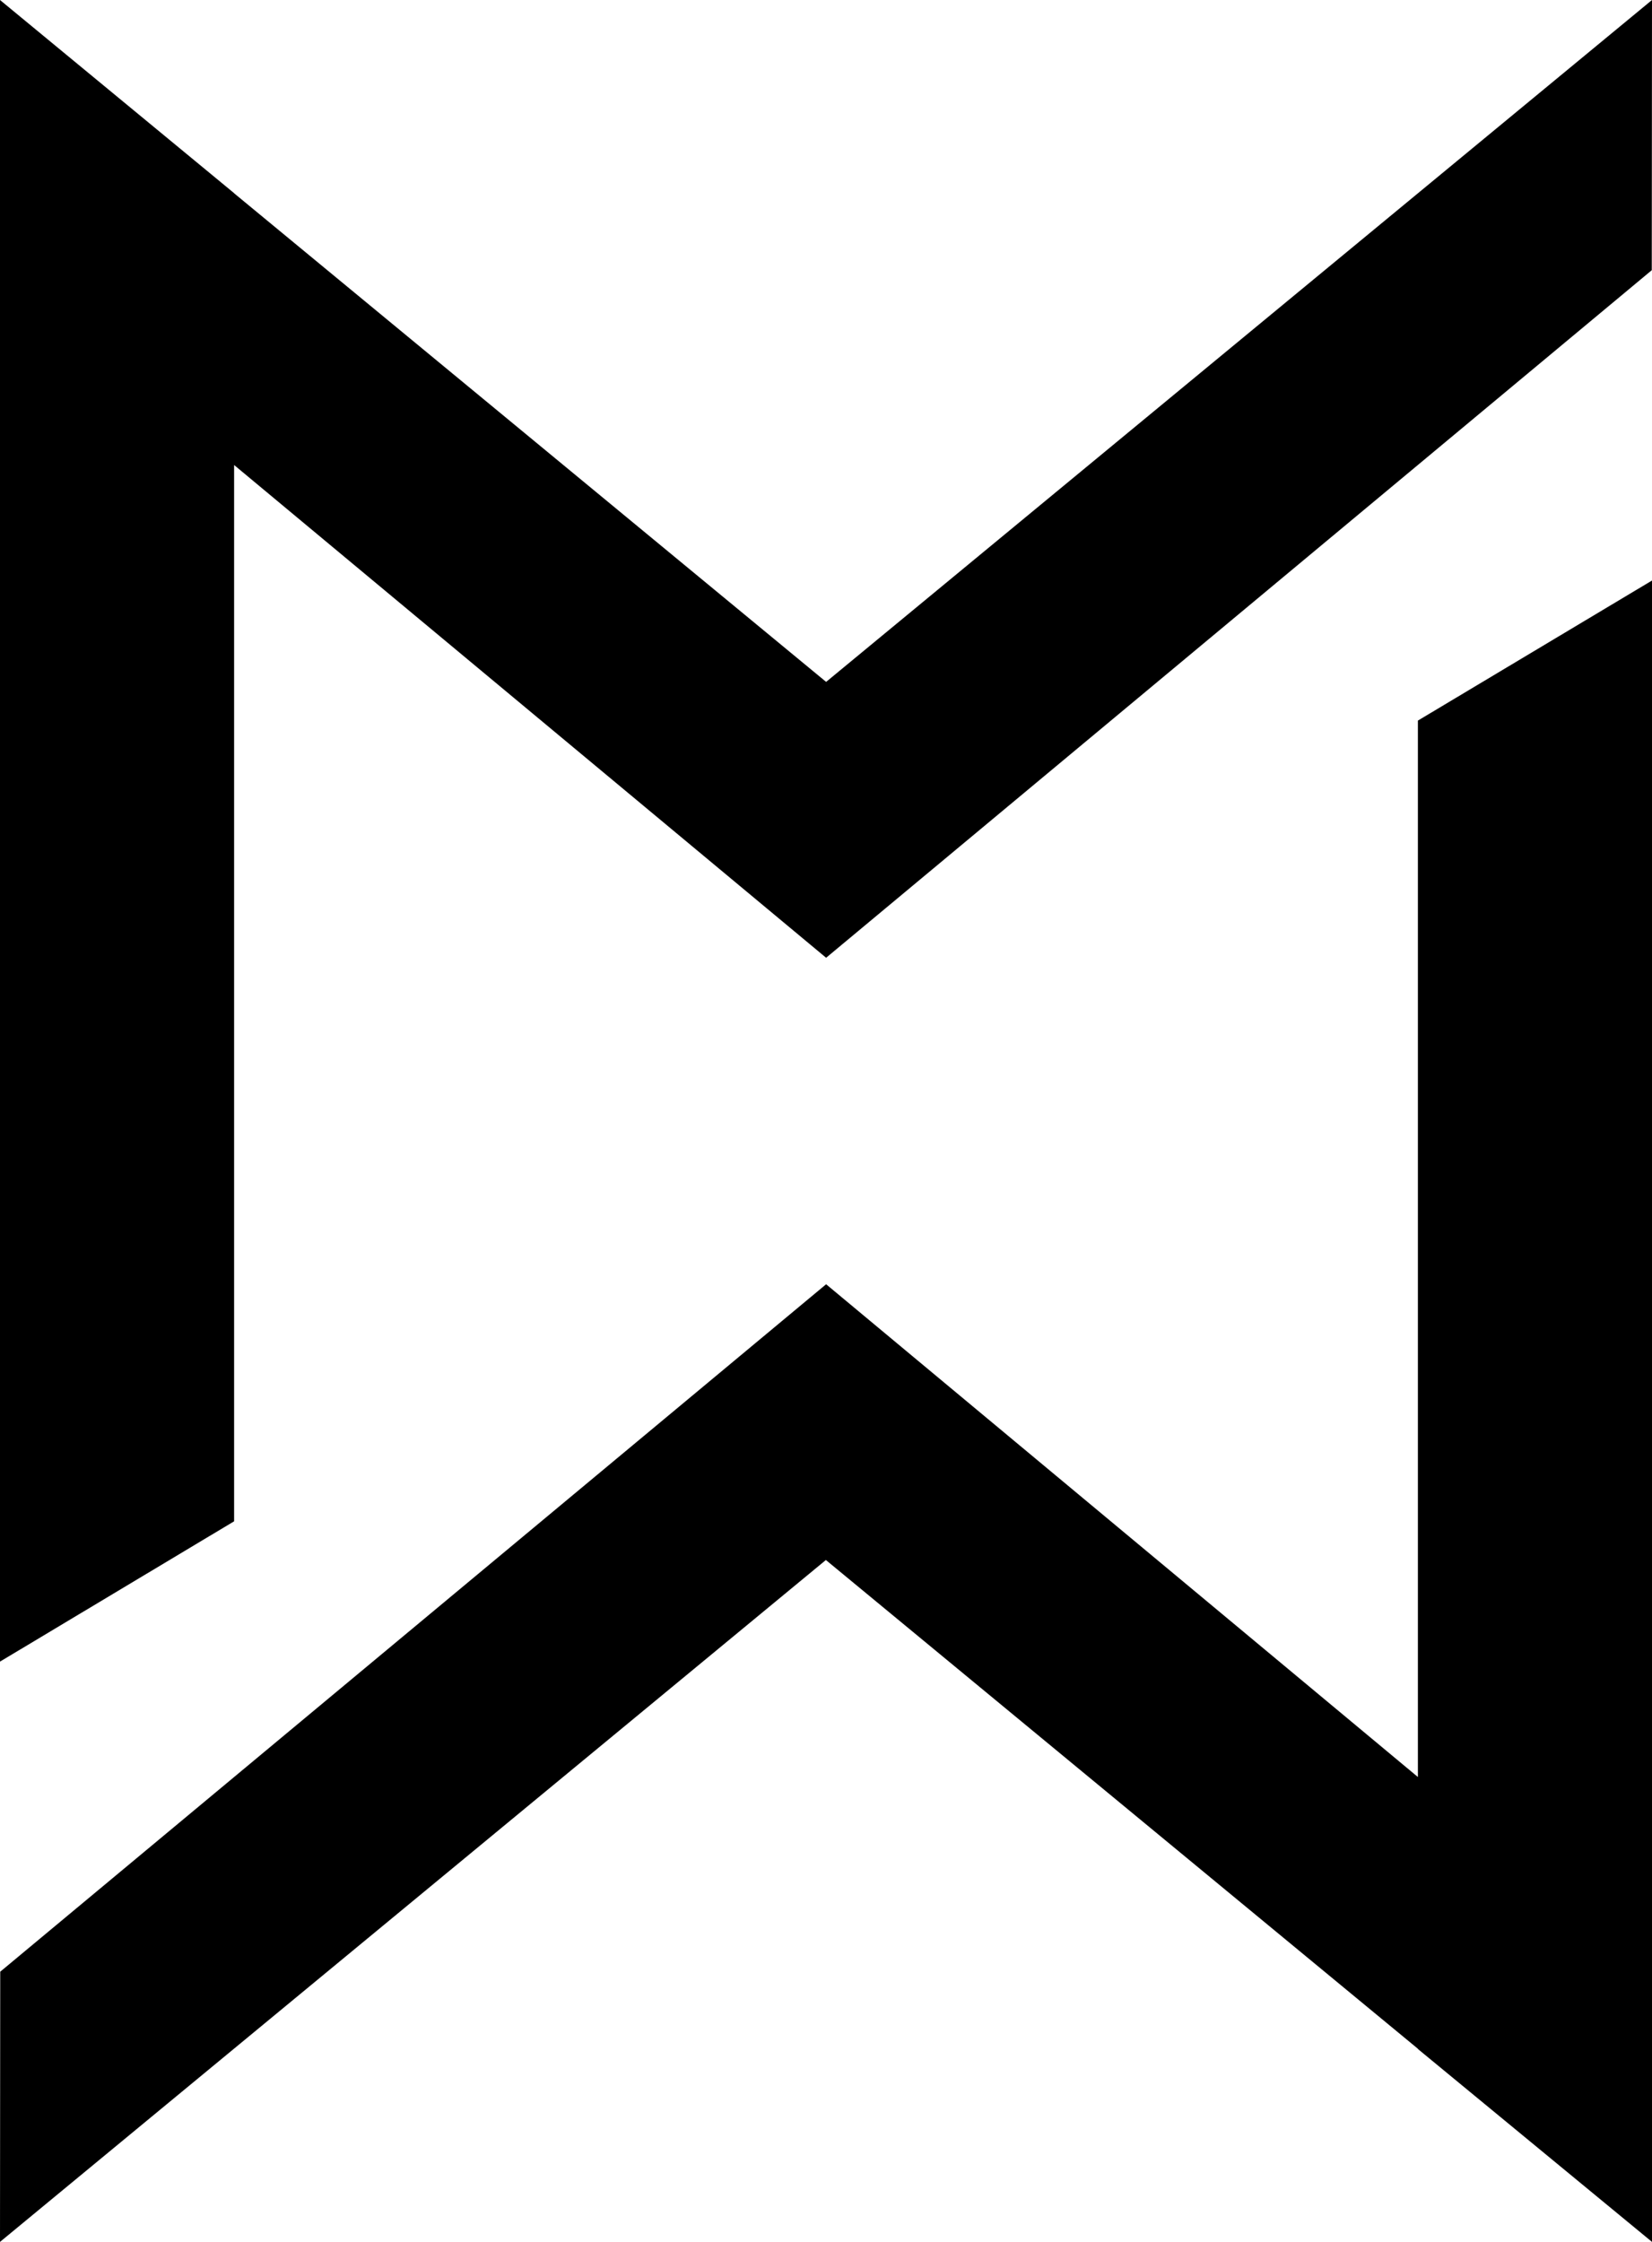
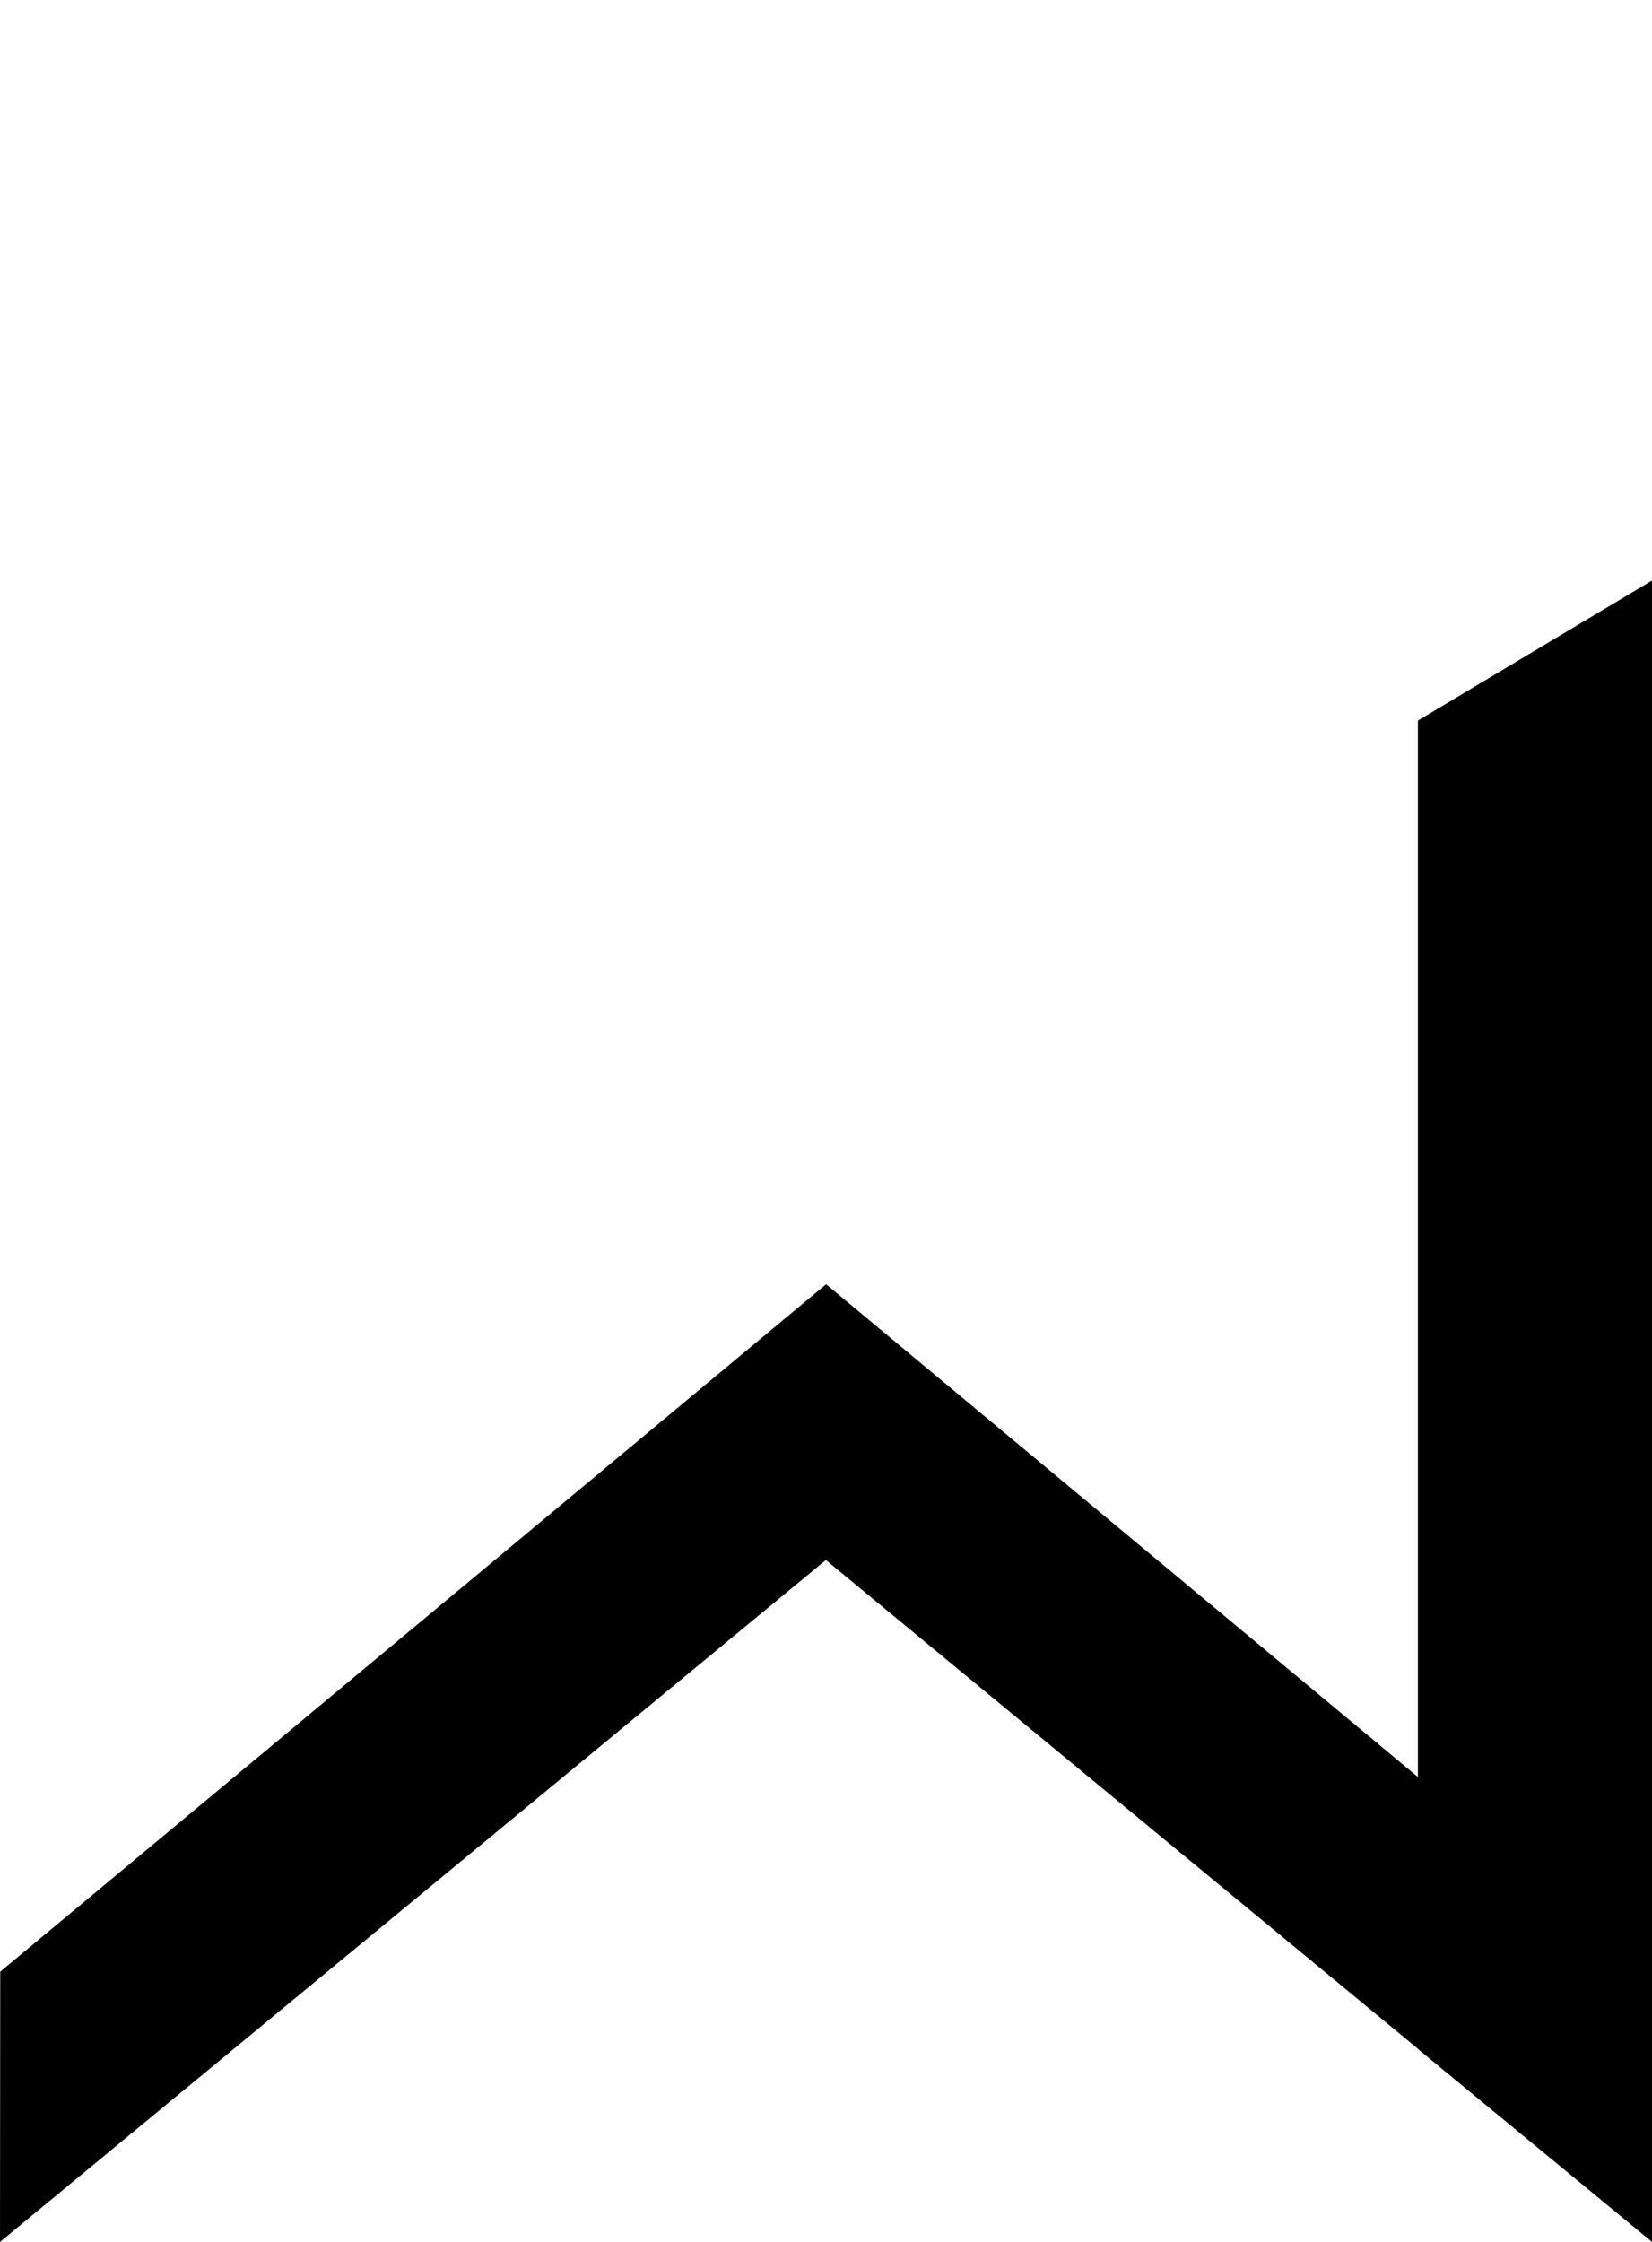
<svg xmlns="http://www.w3.org/2000/svg" width="14" height="19" viewBox="0 0 14 19" fill="none">
  <g id="Group">
-     <path id="Vector" d="M7.001 5.779L1.984 1.638V1.637L0 0V14.082L1.984 12.893V3.941L7.001 8.117L13.998 2.29L14 0L7.001 5.779Z" fill="black" />
    <path id="Vector_2" d="M6.999 13.221L12.016 17.363V17.365L14 19V4.92L12.016 6.107V15.06L7.001 10.884L0.002 16.71L0 19L6.999 13.221Z" fill="black" />
  </g>
</svg>